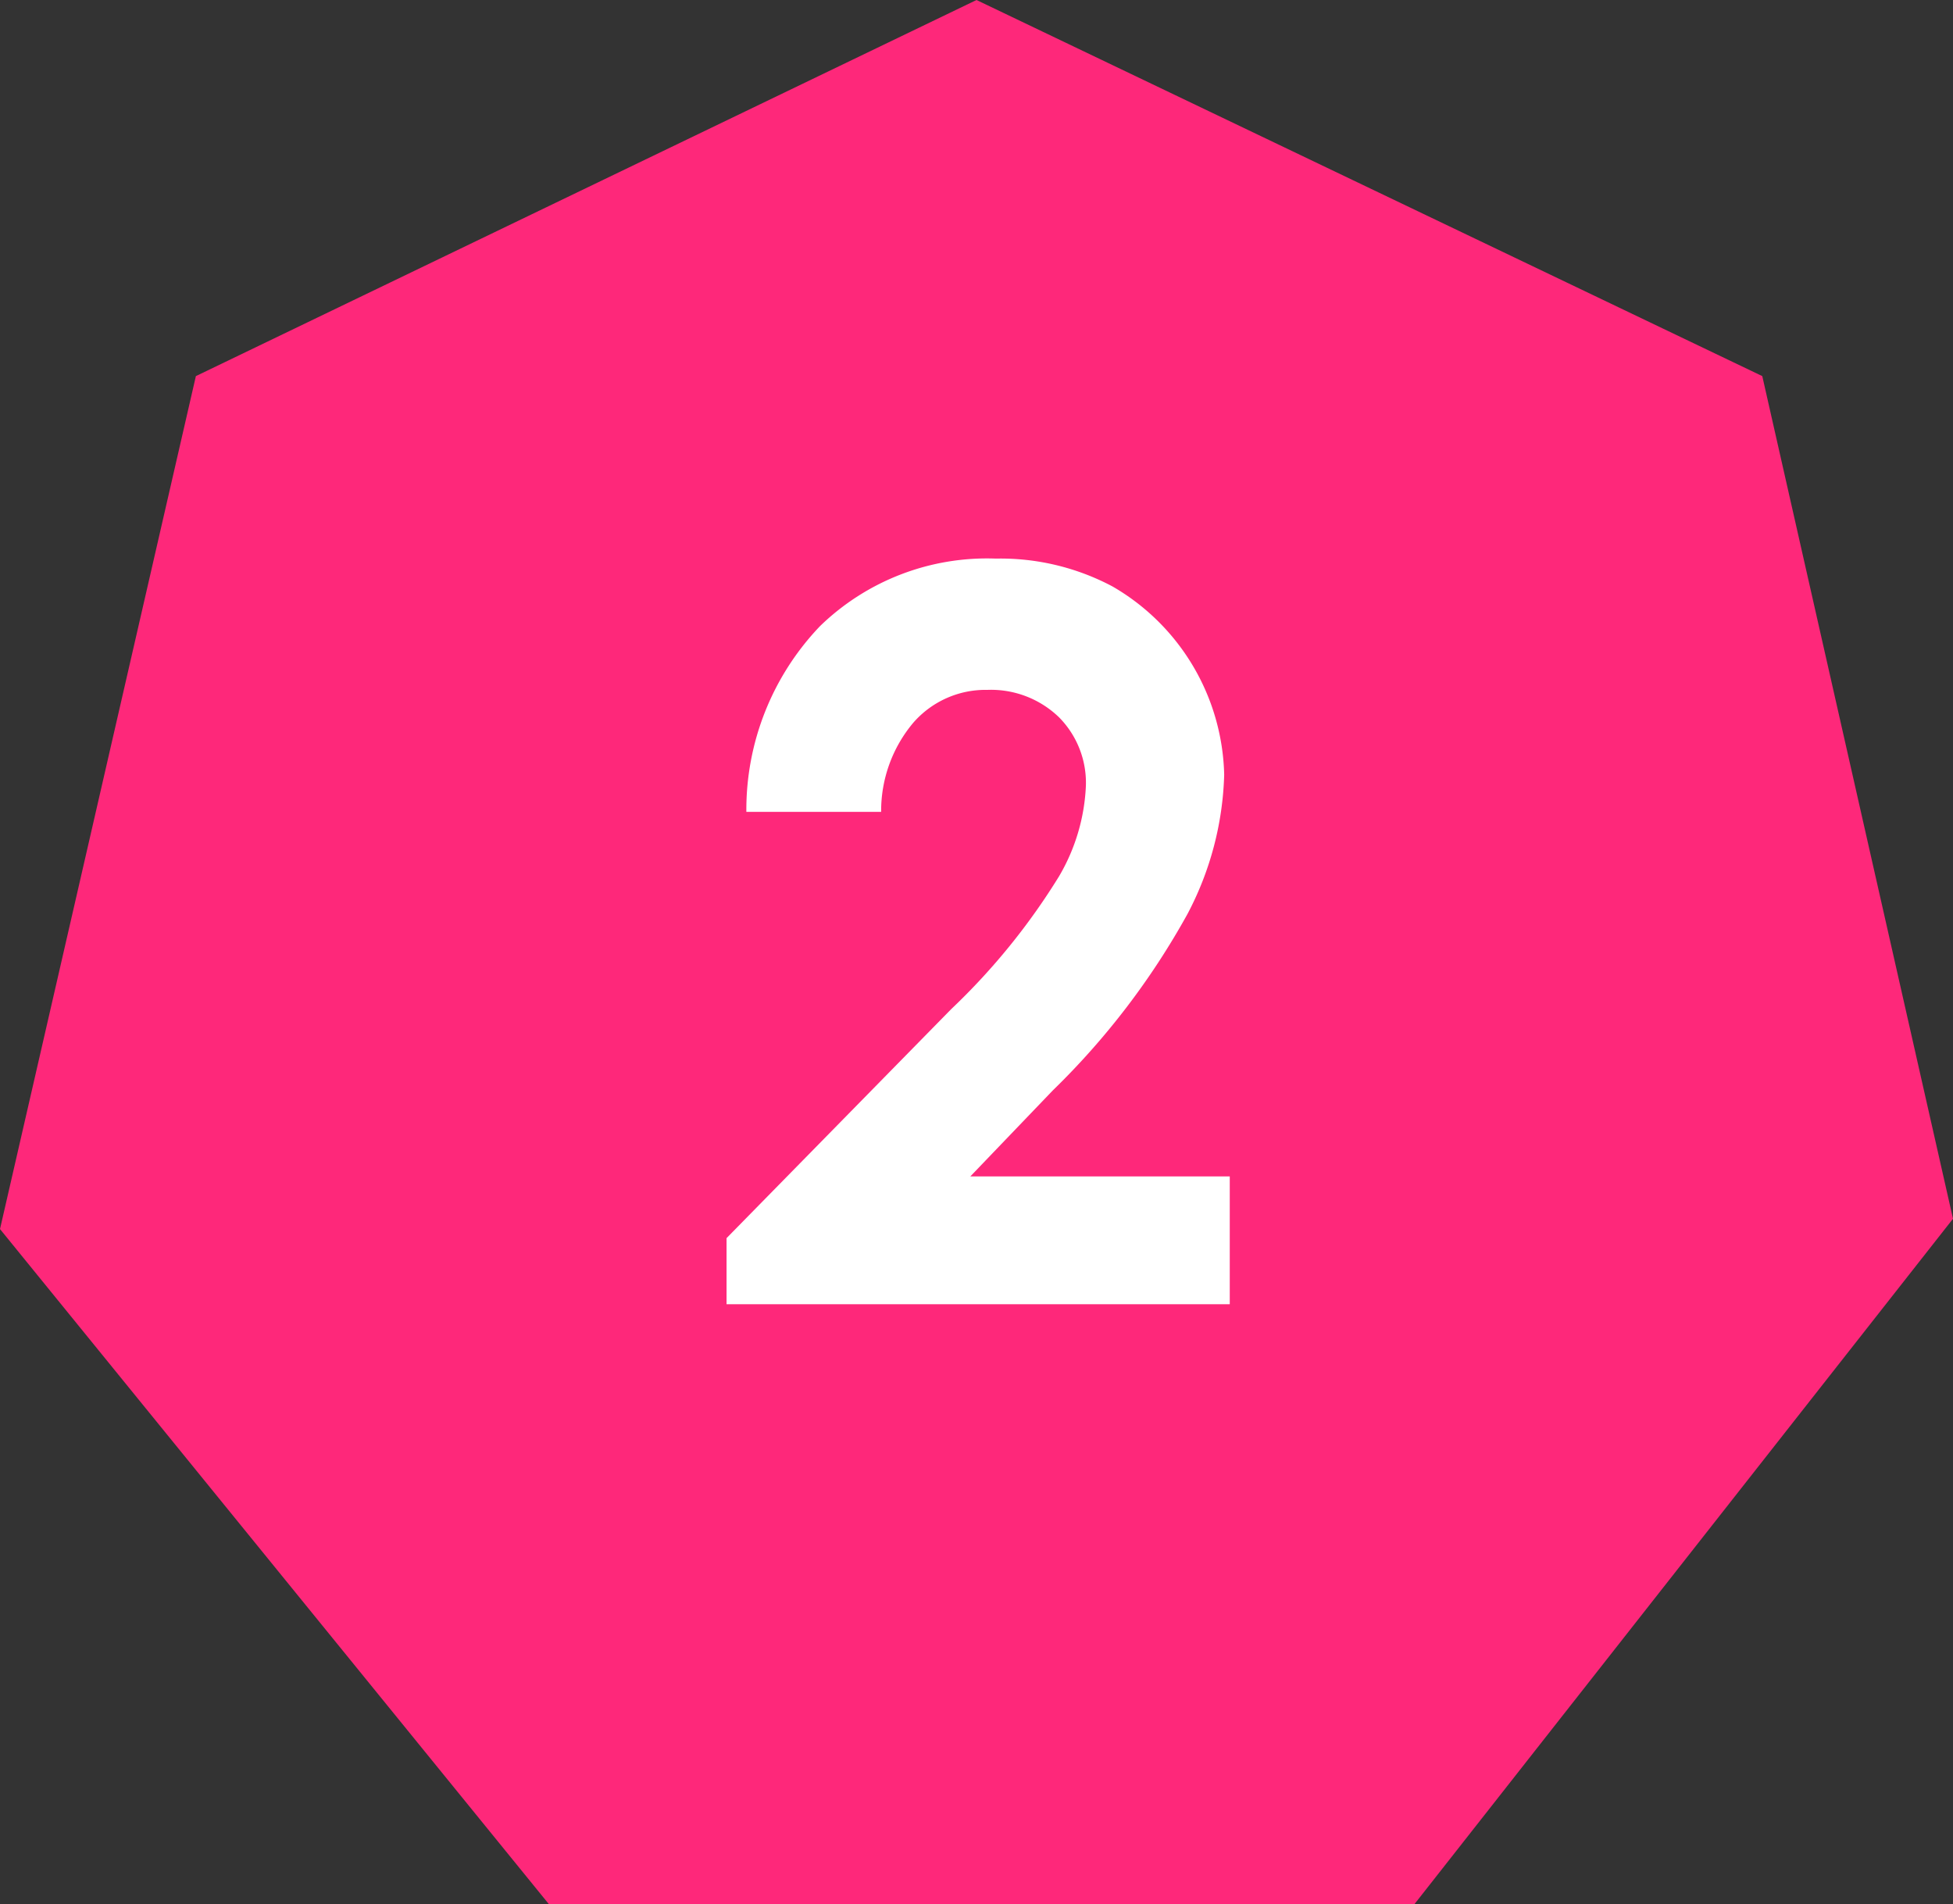
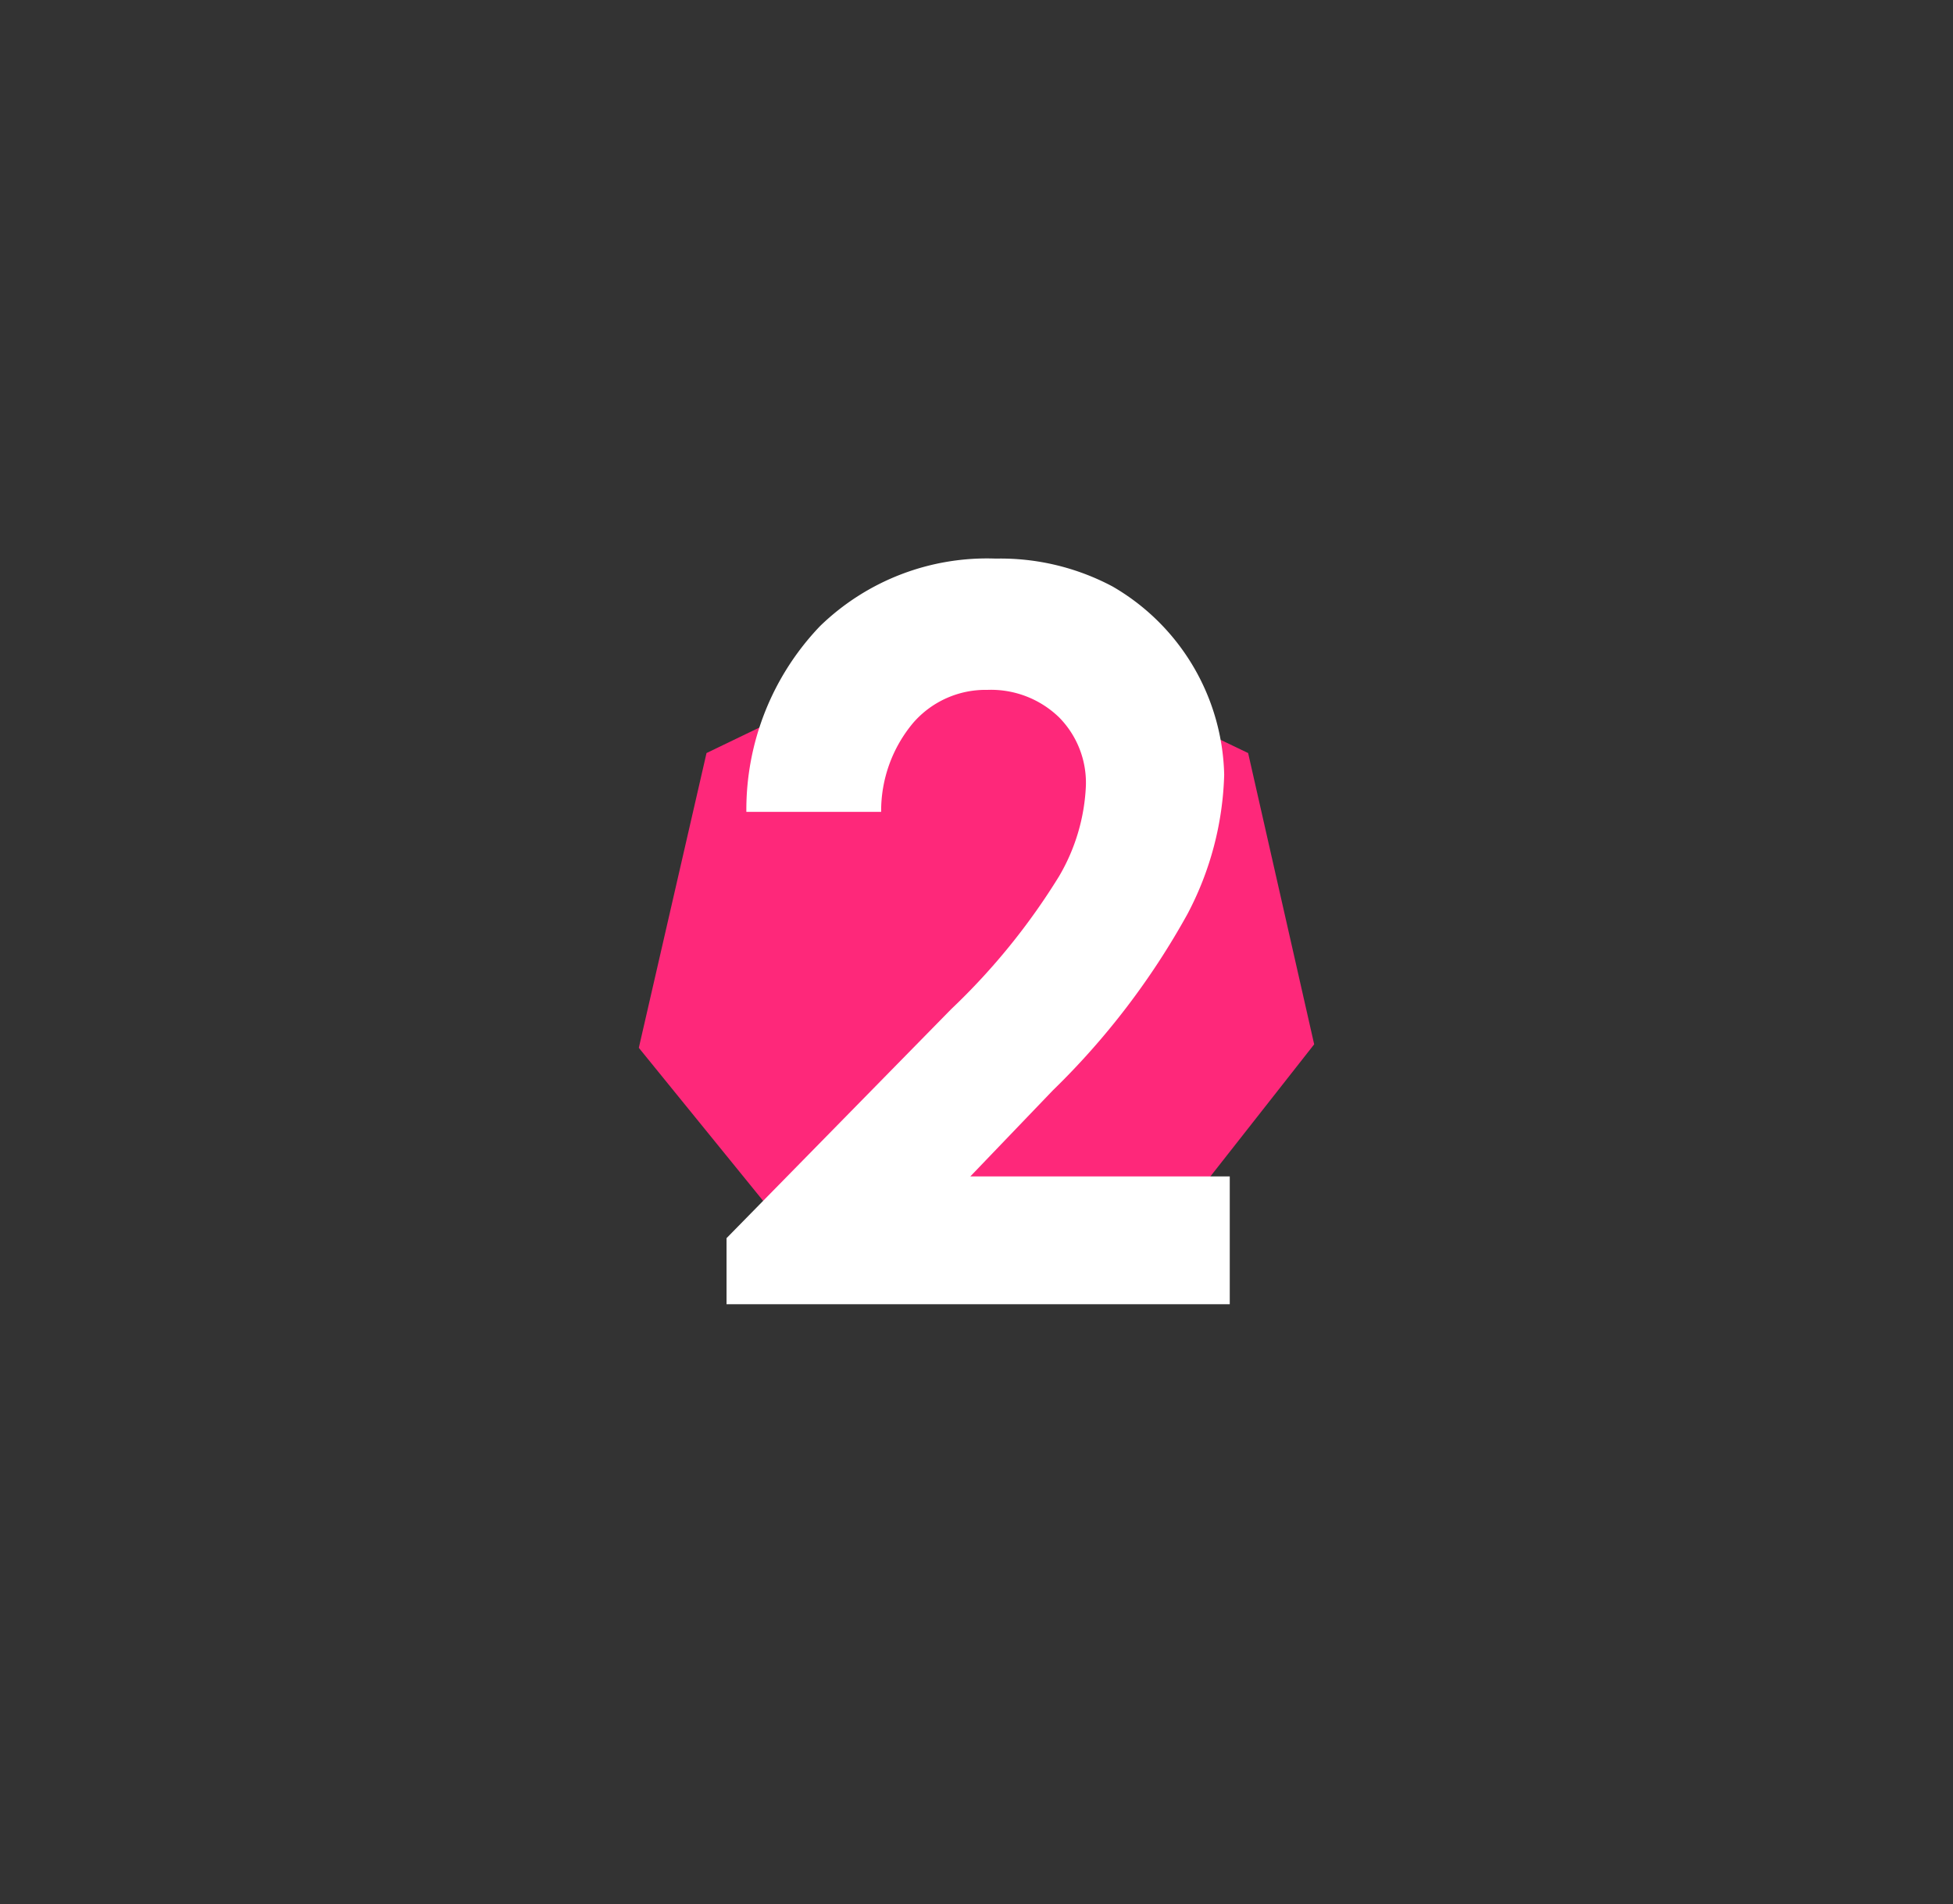
<svg xmlns="http://www.w3.org/2000/svg" id="_2" data-name="2" viewBox="0 0 94.62 92.24">
  <rect x="0" y="0" width="94.62" height="92.24" fill="#333333" stroke="none" />
  <defs>
    <style>.cls-1{fill:none;}.cls-2{clip-path:url(#clip-path);}.cls-3{fill:#fe287a;}.cls-4{fill:#fff;}</style>
    <clipPath id="clip-path" transform="translate(-2.69 -4.25)">
      <rect class="cls-1" x="2.69" y="4.25" width="94.62" height="92.24" />
    </clipPath>
  </defs>
  <g id="Vector_Smart_Object" data-name="Vector Smart Object">
    <g class="cls-2">
-       <polygon class="cls-3" points="47.31 0 9.49 18.22 0 59.54 26.59 92.24 68.53 92.24 94.62 59.04 85.38 18.22 47.31 0" />
      <polygon class="cls-3" points="34.23 36.48 47.31 30.17 60.47 36.48 63.67 50.59 54.65 62.07 40.14 62.07 30.95 50.76 34.23 36.48" />
      <path class="cls-3" d="M50,34.42v0Z" transform="translate(-2.69 -4.25)" />
      <line class="cls-3" x1="60.47" y1="36.47" x2="84.69" y2="18.7" />
      <path class="cls-3" d="M97.31,63.29,66.36,54.84Z" transform="translate(-2.69 -4.25)" />
      <path class="cls-3" d="M71.22,96.5,57.34,66.32Z" transform="translate(-2.69 -4.25)" />
      <path class="cls-3" d="M29.28,96.5,42.83,66.32Z" transform="translate(-2.69 -4.25)" />
      <path class="cls-3" d="M2.69,63.79l31-8.78Z" transform="translate(-2.69 -4.25)" />
      <line class="cls-3" x1="34.23" y1="36.47" x2="9.49" y2="18.22" />
    </g>
  </g>
  <path class="cls-4" d="M45.38,43.58H38.85a12.86,12.86,0,0,1,3.57-9,11.61,11.61,0,0,1,8.51-3.27,11.56,11.56,0,0,1,5.66,1.35A10.82,10.82,0,0,1,62,41.78a15.33,15.33,0,0,1-1.78,6.75,36.63,36.63,0,0,1-6.52,8.54l-4,4.17H62.27v6.19H37.89v-3.2l10.89-11.1A32,32,0,0,0,54,46.7a9.43,9.43,0,0,0,1.3-4.39A4.51,4.51,0,0,0,54,39a4.74,4.74,0,0,0-3.48-1.33,4.64,4.64,0,0,0-3.59,1.6A6.64,6.64,0,0,0,45.38,43.58Z" transform="translate(-2.69 -4.25)" />
</svg>